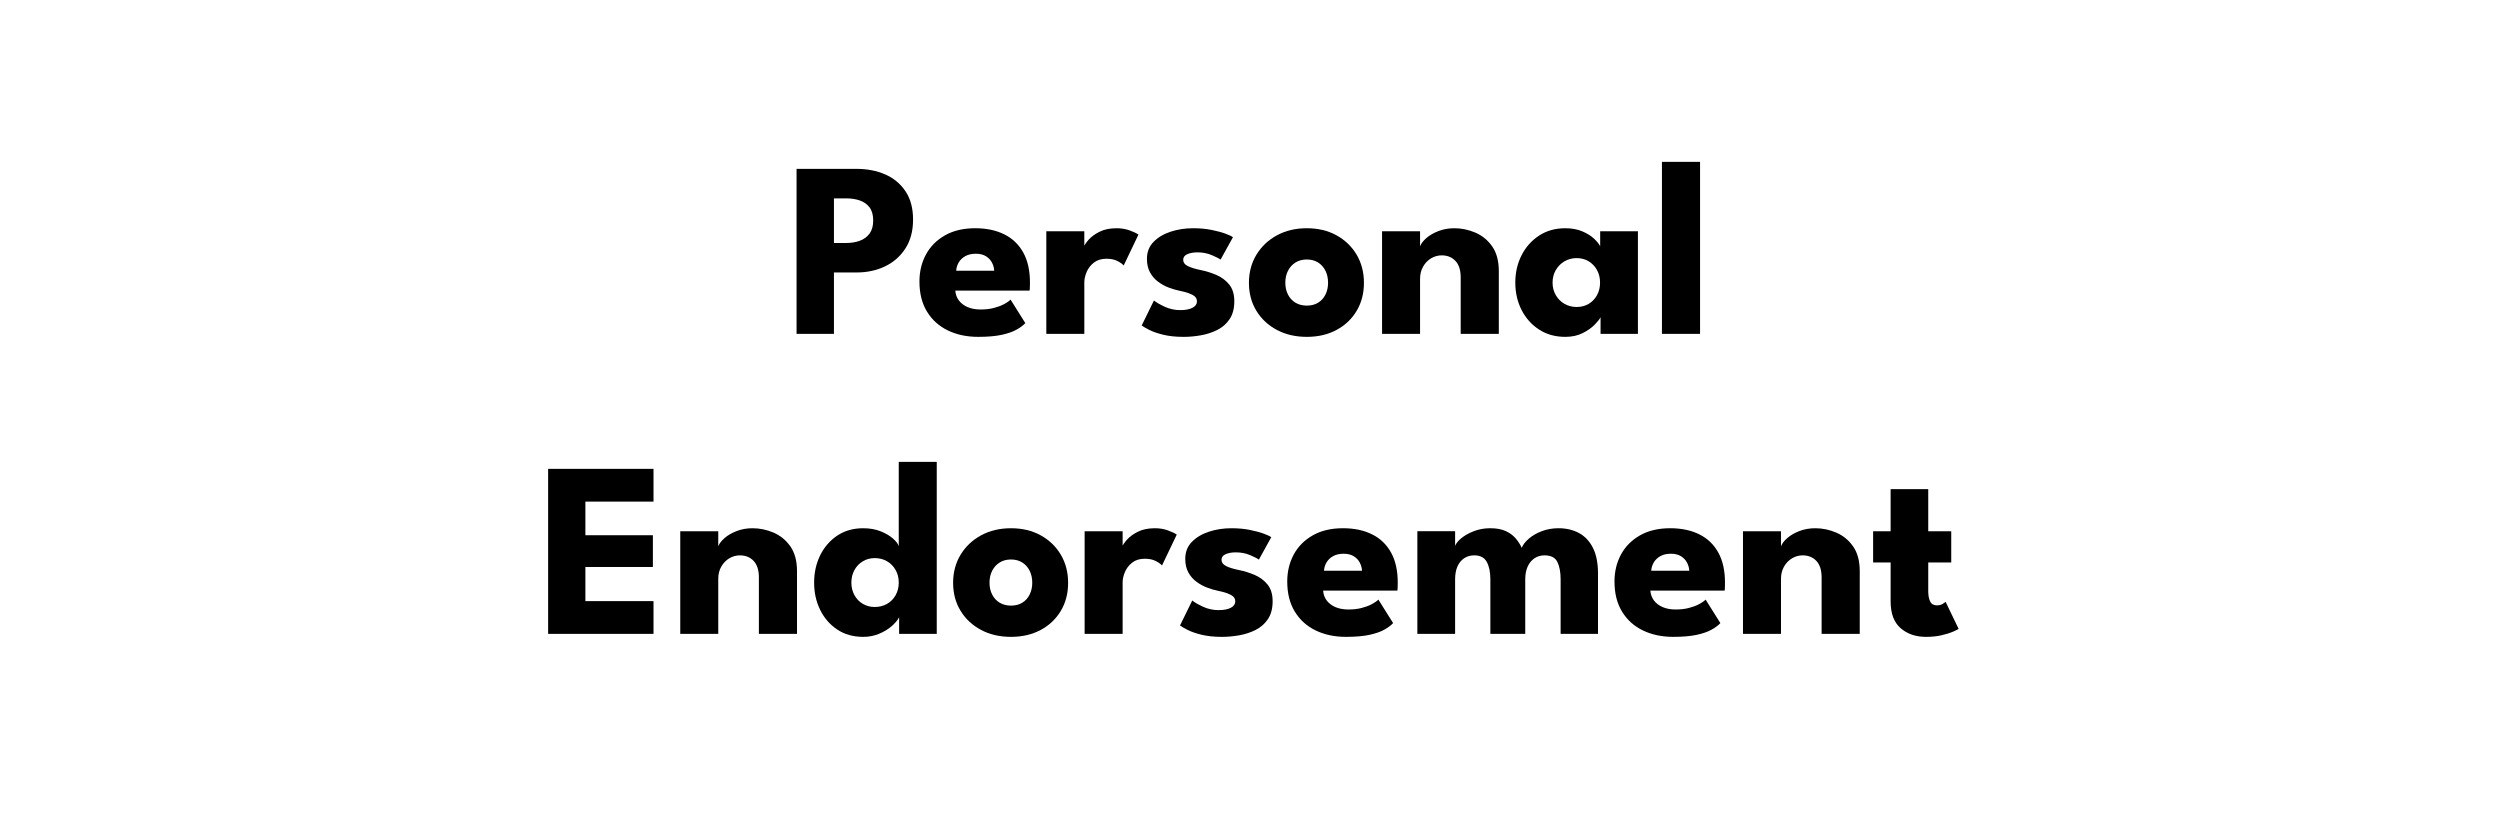
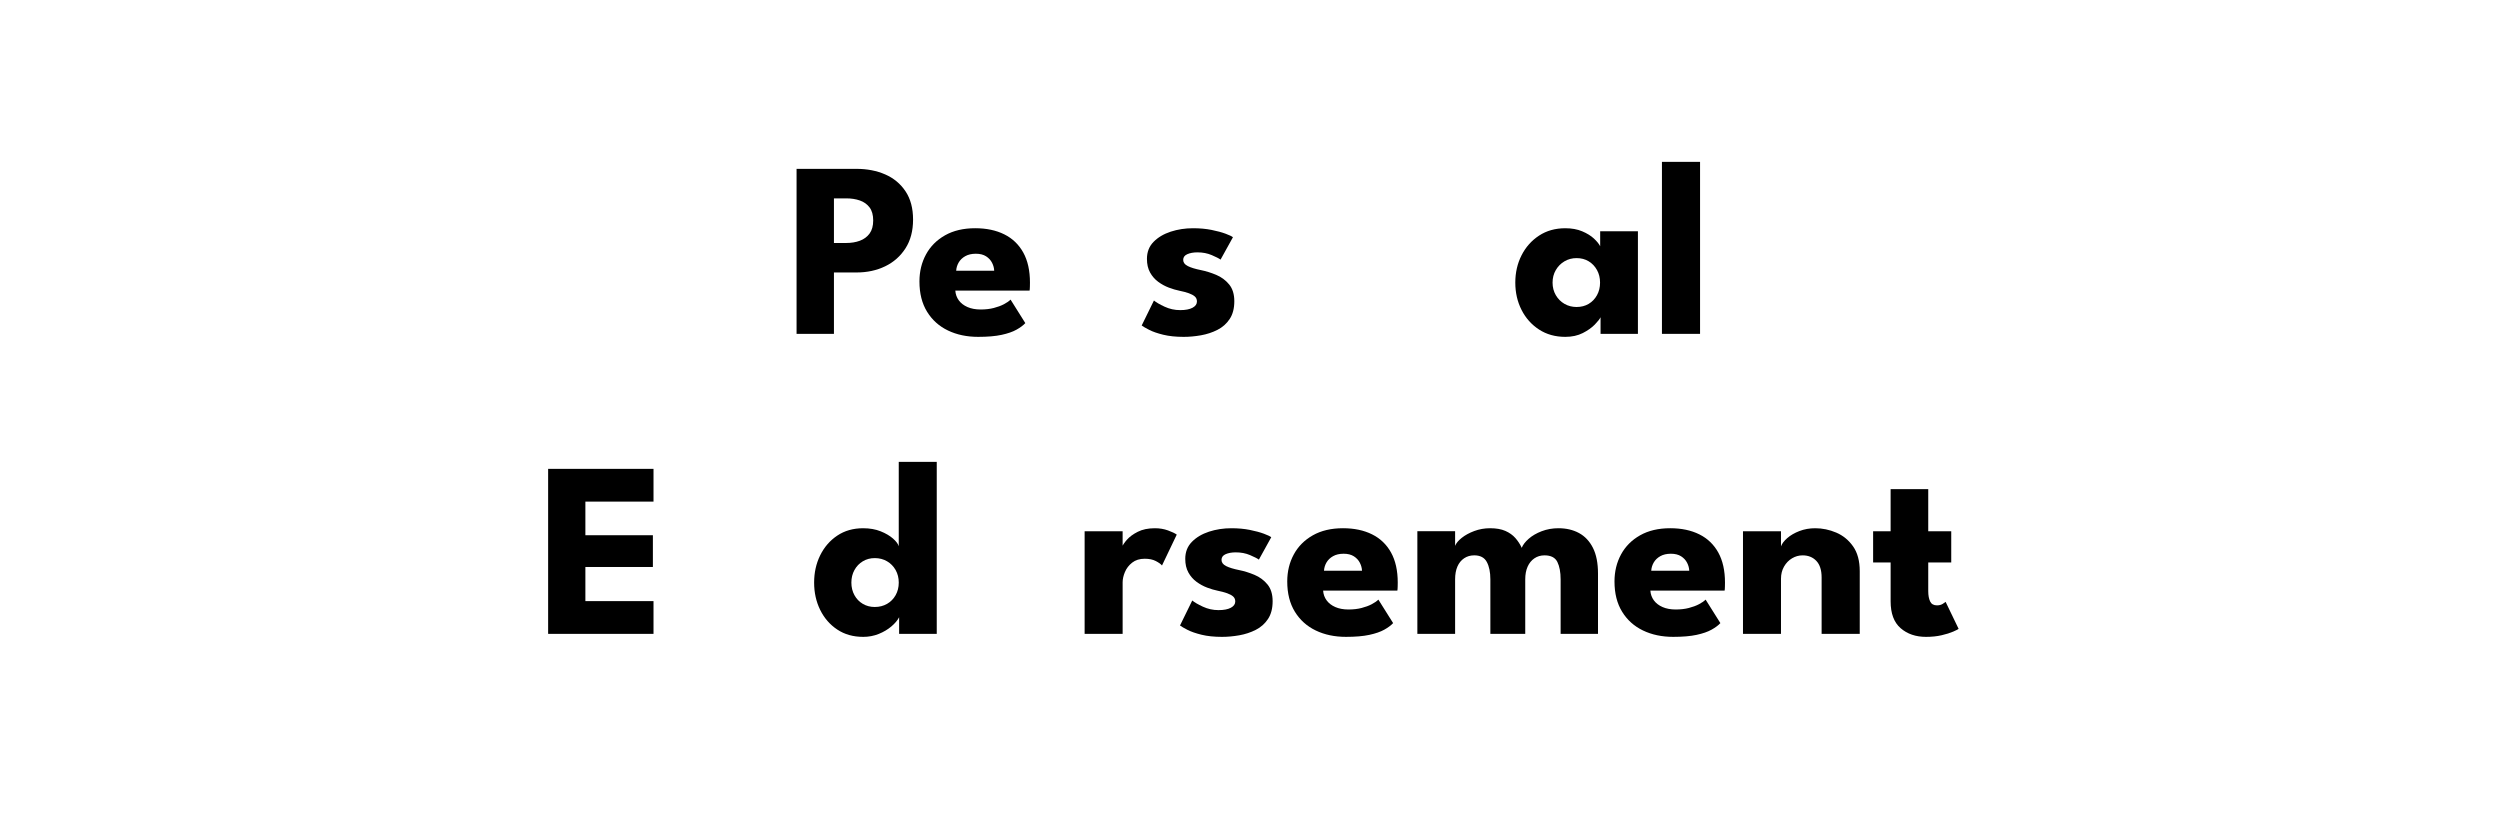
<svg xmlns="http://www.w3.org/2000/svg" id="John_Christina" version="1.1" viewBox="0 0 300 100">
  <defs>
    <style>
      .st0 {
        isolation: isolate;
      }
    </style>
  </defs>
  <g class="st0">
    <g class="st0">
      <path d="M95.588,20.263h7.2c1.27,0,2.415.223,3.435.667,1.02.445,1.832,1.12,2.438,2.025.605.905.907,2.037.907,3.397,0,1.35-.302,2.497-.907,3.442-.605.945-1.417,1.665-2.438,2.16s-2.166.742-3.435.742h-2.715v7.365h-4.485v-19.8ZM100.073,29.158h1.47c.61,0,1.157-.09,1.643-.27.485-.181.872-.468,1.163-.862.29-.396.435-.918.435-1.568,0-.659-.146-1.182-.435-1.567-.291-.385-.678-.662-1.163-.832-.485-.17-1.033-.255-1.643-.255h-1.47v5.354Z" />
    </g>
    <g class="st0">
      <path d="M114.638,34.873c.03.44.17.831.42,1.171s.597.607,1.042.802c.445.195.972.293,1.583.293.58,0,1.103-.061,1.567-.181.465-.119.87-.27,1.215-.449.345-.181.613-.365.803-.556l1.77,2.82c-.25.271-.603.532-1.058.787-.455.256-1.053.463-1.792.623-.74.16-1.675.24-2.805.24-1.36,0-2.57-.255-3.63-.766-1.06-.51-1.895-1.26-2.505-2.25-.61-.989-.915-2.199-.915-3.63,0-1.2.263-2.282.788-3.247s1.288-1.73,2.288-2.295c1-.565,2.205-.848,3.615-.848,1.34,0,2.502.245,3.488.734.985.49,1.745,1.218,2.28,2.183.535.966.803,2.168.803,3.607,0,.08-.003.24-.008.48s-.018.4-.038.479h-8.91ZM119.303,32.488c-.01-.319-.095-.638-.255-.952-.16-.315-.4-.575-.72-.78-.32-.205-.73-.308-1.23-.308s-.922.098-1.268.293c-.345.194-.607.447-.788.757-.18.311-.28.641-.3.99h4.56Z" />
    </g>
    <g class="st0">
-       <path d="M130.118,40.063h-4.56v-12.315h4.56v1.905h-.075c.08-.229.275-.522.585-.877.31-.355.745-.676,1.305-.96.56-.285,1.245-.428,2.055-.428.57,0,1.095.088,1.575.263s.83.342,1.05.502l-1.77,3.705c-.14-.17-.387-.348-.742-.532-.355-.186-.798-.277-1.328-.277-.61,0-1.112.155-1.507.465-.396.31-.685.685-.87,1.125s-.277.854-.277,1.245v6.18Z" />
-     </g>
+       </g>
    <g class="st0">
      <path d="M143.168,27.388c.81,0,1.55.067,2.22.202s1.232.288,1.688.458.748.31.877.42l-1.485,2.685c-.19-.14-.542-.319-1.058-.54-.515-.22-1.087-.33-1.717-.33-.48,0-.885.073-1.215.218-.33.146-.495.373-.495.683s.182.558.547.742c.365.186.893.348,1.583.487.6.12,1.21.311,1.83.57.62.26,1.137.643,1.552,1.147s.623,1.178.623,2.018c0,.86-.185,1.57-.555,2.13-.37.561-.86.995-1.47,1.305-.61.311-1.27.527-1.98.653-.71.125-1.4.188-2.07.188-.94,0-1.757-.085-2.452-.255-.695-.17-1.258-.365-1.688-.586-.43-.22-.73-.395-.9-.524l1.47-3c.26.22.685.468,1.275.742.59.275,1.215.413,1.875.413.64,0,1.135-.096,1.485-.285.35-.19.525-.44.525-.75,0-.25-.085-.45-.255-.601-.17-.149-.41-.279-.72-.39s-.685-.21-1.125-.3c-.4-.08-.825-.205-1.275-.375-.45-.17-.875-.402-1.275-.697-.4-.295-.726-.668-.975-1.118-.25-.45-.375-.995-.375-1.635,0-.82.265-1.5.795-2.04.53-.54,1.215-.947,2.055-1.223.84-.274,1.735-.412,2.685-.412Z" />
-       <path d="M156.817,40.423c-1.35,0-2.547-.278-3.592-.833s-1.865-1.32-2.46-2.295c-.595-.975-.893-2.093-.893-3.353s.297-2.382.893-3.367c.595-.985,1.415-1.763,2.46-2.333,1.045-.569,2.242-.854,3.592-.854s2.54.285,3.57.854c1.03.57,1.835,1.348,2.415,2.333s.87,2.107.87,3.367-.29,2.378-.87,3.353-1.385,1.74-2.415,2.295-2.22.833-3.57.833ZM156.817,36.673c.521,0,.971-.115,1.351-.346.38-.229.675-.555.885-.975s.315-.895.315-1.425c0-.54-.105-1.021-.315-1.44s-.505-.75-.885-.99c-.38-.239-.83-.359-1.351-.359s-.973.12-1.357.359c-.385.24-.685.57-.899.99-.216.42-.322.9-.322,1.44,0,.53.106,1.005.322,1.425.215.42.515.745.899.975.385.23.838.346,1.357.346Z" />
-       <path d="M174.518,27.388c.859,0,1.7.175,2.52.524.82.351,1.495.903,2.025,1.658s.795,1.747.795,2.978v7.515h-4.575v-6.765c0-.88-.21-1.543-.63-1.988-.42-.444-.97-.667-1.649-.667-.45,0-.873.117-1.268.353-.396.235-.716.565-.96.99-.245.425-.368.912-.368,1.462v6.615h-4.56v-12.315h4.56v1.815c.12-.33.373-.662.758-.997s.87-.615,1.455-.841c.585-.225,1.217-.337,1.897-.337Z" />
      <path d="M192.067,40.063v-1.995c-.09.2-.317.49-.683.87s-.848.723-1.447,1.027c-.601.305-1.301.458-2.101.458-1.2,0-2.25-.293-3.149-.878-.9-.585-1.601-1.37-2.101-2.354-.5-.985-.75-2.078-.75-3.278s.25-2.292.75-3.277c.5-.984,1.2-1.772,2.101-2.362.899-.59,1.949-.885,3.149-.885.771,0,1.445.122,2.025.367s1.05.535,1.41.87c.359.335.609.643.75.923v-1.801h4.529v12.315h-4.484ZM186.308,33.913c0,.561.13,1.063.39,1.508.26.445.607.793,1.042,1.043.436.25.918.375,1.448.375.55,0,1.035-.125,1.455-.375s.752-.598.997-1.043c.245-.444.367-.947.367-1.508s-.122-1.062-.367-1.507c-.245-.445-.577-.795-.997-1.05-.42-.256-.905-.383-1.455-.383-.53,0-1.013.127-1.448.383-.435.255-.782.604-1.042,1.05-.26.444-.39.947-.39,1.507Z" />
      <path d="M204.007,40.063h-4.574v-20.64h4.574v20.64Z" />
    </g>
    <g class="st0">
      <path d="M65.776,56.263h12.645v3.93h-8.175v4.035h8.1v3.81h-8.1v4.096h8.175v3.93h-12.645v-19.8Z" />
-       <path d="M90.301,63.388c.859,0,1.7.175,2.52.524.82.351,1.495.903,2.025,1.658s.795,1.747.795,2.978v7.515h-4.575v-6.765c0-.88-.21-1.543-.63-1.988-.42-.444-.97-.667-1.649-.667-.45,0-.873.117-1.268.353-.396.235-.716.565-.96.99-.245.425-.368.912-.368,1.462v6.615h-4.56v-12.315h4.56v1.815c.12-.33.373-.662.758-.997s.87-.615,1.455-.841c.585-.225,1.217-.337,1.897-.337Z" />
      <path d="M103.575,76.423c-1.19,0-2.225-.293-3.104-.878-.881-.585-1.562-1.37-2.048-2.354-.485-.985-.728-2.078-.728-3.278s.242-2.292.728-3.277c.485-.984,1.167-1.772,2.048-2.362.88-.59,1.914-.885,3.104-.885.79,0,1.49.122,2.101.367.609.245,1.104.535,1.484.87s.61.643.69.923v-10.125h4.56v20.64h-4.515v-1.995c-.19.37-.5.737-.93,1.103-.431.365-.936.665-1.516.9-.58.234-1.205.353-1.875.353ZM104.971,72.838c.55,0,1.042-.125,1.478-.375.435-.25.777-.598,1.027-1.043.25-.444.375-.947.375-1.508s-.125-1.062-.375-1.507c-.25-.445-.593-.795-1.027-1.05-.436-.256-.928-.383-1.478-.383-.53,0-1.008.127-1.433.383-.426.255-.761.604-1.005,1.05-.245.444-.368.947-.368,1.507s.123,1.063.368,1.508c.244.445.579.793,1.005,1.043.425.25.902.375,1.433.375Z" />
-       <path d="M121.319,76.423c-1.35,0-2.547-.278-3.592-.833s-1.865-1.32-2.46-2.295c-.596-.975-.893-2.093-.893-3.353s.297-2.382.893-3.367c.595-.985,1.415-1.763,2.46-2.333,1.045-.569,2.242-.854,3.592-.854s2.54.285,3.57.854c1.03.57,1.835,1.348,2.415,2.333s.87,2.107.87,3.367-.29,2.378-.87,3.353-1.385,1.74-2.415,2.295-2.22.833-3.57.833ZM121.319,72.673c.521,0,.971-.115,1.351-.346.38-.229.675-.555.885-.975s.315-.895.315-1.425c0-.54-.105-1.021-.315-1.44s-.505-.75-.885-.99c-.38-.239-.83-.359-1.351-.359s-.973.12-1.357.359c-.385.24-.685.57-.899.99-.216.42-.322.9-.322,1.44,0,.53.106,1.005.322,1.425.215.42.515.745.899.975.385.23.838.346,1.357.346Z" />
    </g>
    <g class="st0">
      <path d="M134.715,76.063h-4.56v-12.315h4.56v1.905h-.075c.08-.229.275-.522.585-.877.31-.355.745-.676,1.305-.96.56-.285,1.245-.428,2.055-.428.57,0,1.095.088,1.575.263s.83.342,1.05.502l-1.77,3.705c-.14-.17-.387-.348-.742-.532-.355-.186-.798-.277-1.328-.277-.61,0-1.112.155-1.507.465-.396.31-.685.685-.87,1.125s-.277.854-.277,1.245v6.18Z" />
    </g>
    <g class="st0">
      <path d="M147.765,63.388c.81,0,1.55.067,2.22.202s1.233.288,1.688.458.747.31.877.42l-1.484,2.685c-.19-.14-.543-.319-1.058-.54-.515-.22-1.087-.33-1.717-.33-.48,0-.885.073-1.215.218-.33.146-.495.373-.495.683s.182.558.547.742c.365.186.893.348,1.583.487.6.12,1.21.311,1.83.57s1.138.643,1.553,1.147.622,1.178.622,2.018c0,.86-.185,1.57-.555,2.13-.37.561-.86.995-1.47,1.305-.61.311-1.27.527-1.98.653-.71.125-1.4.188-2.07.188-.94,0-1.757-.085-2.452-.255-.695-.17-1.258-.365-1.688-.586-.43-.22-.73-.395-.9-.524l1.47-3c.26.22.685.468,1.275.742.59.275,1.215.413,1.875.413.64,0,1.135-.096,1.485-.285.35-.19.525-.44.525-.75,0-.25-.085-.45-.255-.601-.17-.149-.41-.279-.72-.39s-.685-.21-1.125-.3c-.4-.08-.825-.205-1.275-.375-.45-.17-.875-.402-1.275-.697-.4-.295-.726-.668-.975-1.118-.25-.45-.375-.995-.375-1.635,0-.82.265-1.5.795-2.04.53-.54,1.215-.947,2.055-1.223.84-.274,1.735-.412,2.685-.412Z" />
      <path d="M158.775,70.873c.029.44.17.831.42,1.171s.597.607,1.042.802c.445.195.973.293,1.583.293.579,0,1.103-.061,1.567-.181.465-.119.87-.27,1.215-.449.345-.181.612-.365.803-.556l1.77,2.82c-.25.271-.603.532-1.058.787-.455.256-1.053.463-1.792.623-.74.16-1.675.24-2.806.24-1.359,0-2.569-.255-3.63-.766-1.06-.51-1.895-1.26-2.505-2.25-.609-.989-.915-2.199-.915-3.63,0-1.2.263-2.282.788-3.247.524-.965,1.287-1.73,2.287-2.295,1-.565,2.205-.848,3.615-.848,1.34,0,2.502.245,3.487.734.985.49,1.745,1.218,2.28,2.183.534.966.803,2.168.803,3.607,0,.08-.003.24-.008.48s-.018.4-.038.479h-8.909ZM163.44,68.488c-.011-.319-.096-.638-.256-.952-.159-.315-.399-.575-.72-.78s-.729-.308-1.229-.308-.923.098-1.268.293c-.346.194-.607.447-.788.757-.18.311-.279.641-.3.99h4.561Z" />
      <path d="M187.02,63.388c.93,0,1.75.192,2.46.577s1.268.978,1.673,1.777c.404.801.607,1.83.607,3.09v7.23h-4.485v-6.54c0-.86-.13-1.555-.39-2.085-.261-.53-.775-.795-1.545-.795-.461,0-.865.12-1.216.36-.35.239-.62.572-.81.997-.19.425-.285.933-.285,1.522v6.54h-4.185v-6.54c0-.86-.143-1.555-.428-2.085s-.787-.795-1.508-.795c-.46,0-.865.117-1.215.353s-.617.565-.803.99c-.185.425-.277.938-.277,1.537v6.54h-4.53v-12.315h4.53v1.756c.12-.311.383-.628.788-.953.404-.324.907-.6,1.507-.825.601-.225,1.235-.337,1.905-.337.729,0,1.34.107,1.83.322s.893.503,1.207.862c.315.36.567.75.758,1.17.14-.359.418-.722.833-1.087.414-.365.935-.668,1.56-.908.625-.239,1.298-.359,2.018-.359Z" />
      <path d="M198.044,70.873c.03.44.17.831.42,1.171s.598.607,1.043.802c.444.195.972.293,1.582.293.58,0,1.103-.061,1.567-.181.465-.119.87-.27,1.215-.449.346-.181.613-.365.803-.556l1.771,2.82c-.25.271-.603.532-1.058.787-.455.256-1.053.463-1.793.623s-1.675.24-2.805.24c-1.36,0-2.57-.255-3.63-.766-1.061-.51-1.896-1.26-2.505-2.25-.61-.989-.915-2.199-.915-3.63,0-1.2.263-2.282.787-3.247.525-.965,1.288-1.73,2.288-2.295.999-.565,2.205-.848,3.614-.848,1.34,0,2.503.245,3.488.734.984.49,1.744,1.218,2.279,2.183.535.966.803,2.168.803,3.607,0,.08-.003.24-.008.48s-.018.4-.037.479h-8.91ZM202.709,68.488c-.01-.319-.095-.638-.255-.952-.16-.315-.4-.575-.72-.78-.32-.205-.73-.308-1.23-.308s-.922.098-1.268.293c-.345.194-.607.447-.787.757-.18.311-.28.641-.3.99h4.56Z" />
      <path d="M217.828,63.388c.86,0,1.7.175,2.521.524.819.351,1.495.903,2.024,1.658.53.755.796,1.747.796,2.978v7.515h-4.575v-6.765c0-.88-.21-1.543-.63-1.988-.42-.444-.971-.667-1.65-.667-.45,0-.872.117-1.268.353s-.715.565-.96.99-.367.912-.367,1.462v6.615h-4.561v-12.315h4.561v1.815c.12-.33.372-.662.757-.997.386-.335.87-.615,1.455-.841.585-.225,1.218-.337,1.897-.337Z" />
      <path d="M224.773,63.748h2.101v-5.055h4.515v5.055h2.76v3.75h-2.76v3.436c0,.51.075.923.225,1.237.15.315.426.473.825.473.271,0,.5-.061.69-.18.189-.12.305-.2.345-.24l1.561,3.24c-.07.06-.288.17-.653.33-.365.159-.827.305-1.387.435-.561.13-1.186.195-1.875.195-1.23,0-2.245-.348-3.046-1.043-.8-.694-1.199-1.768-1.199-3.218v-4.665h-2.101v-3.75Z" />
    </g>
  </g>
</svg>